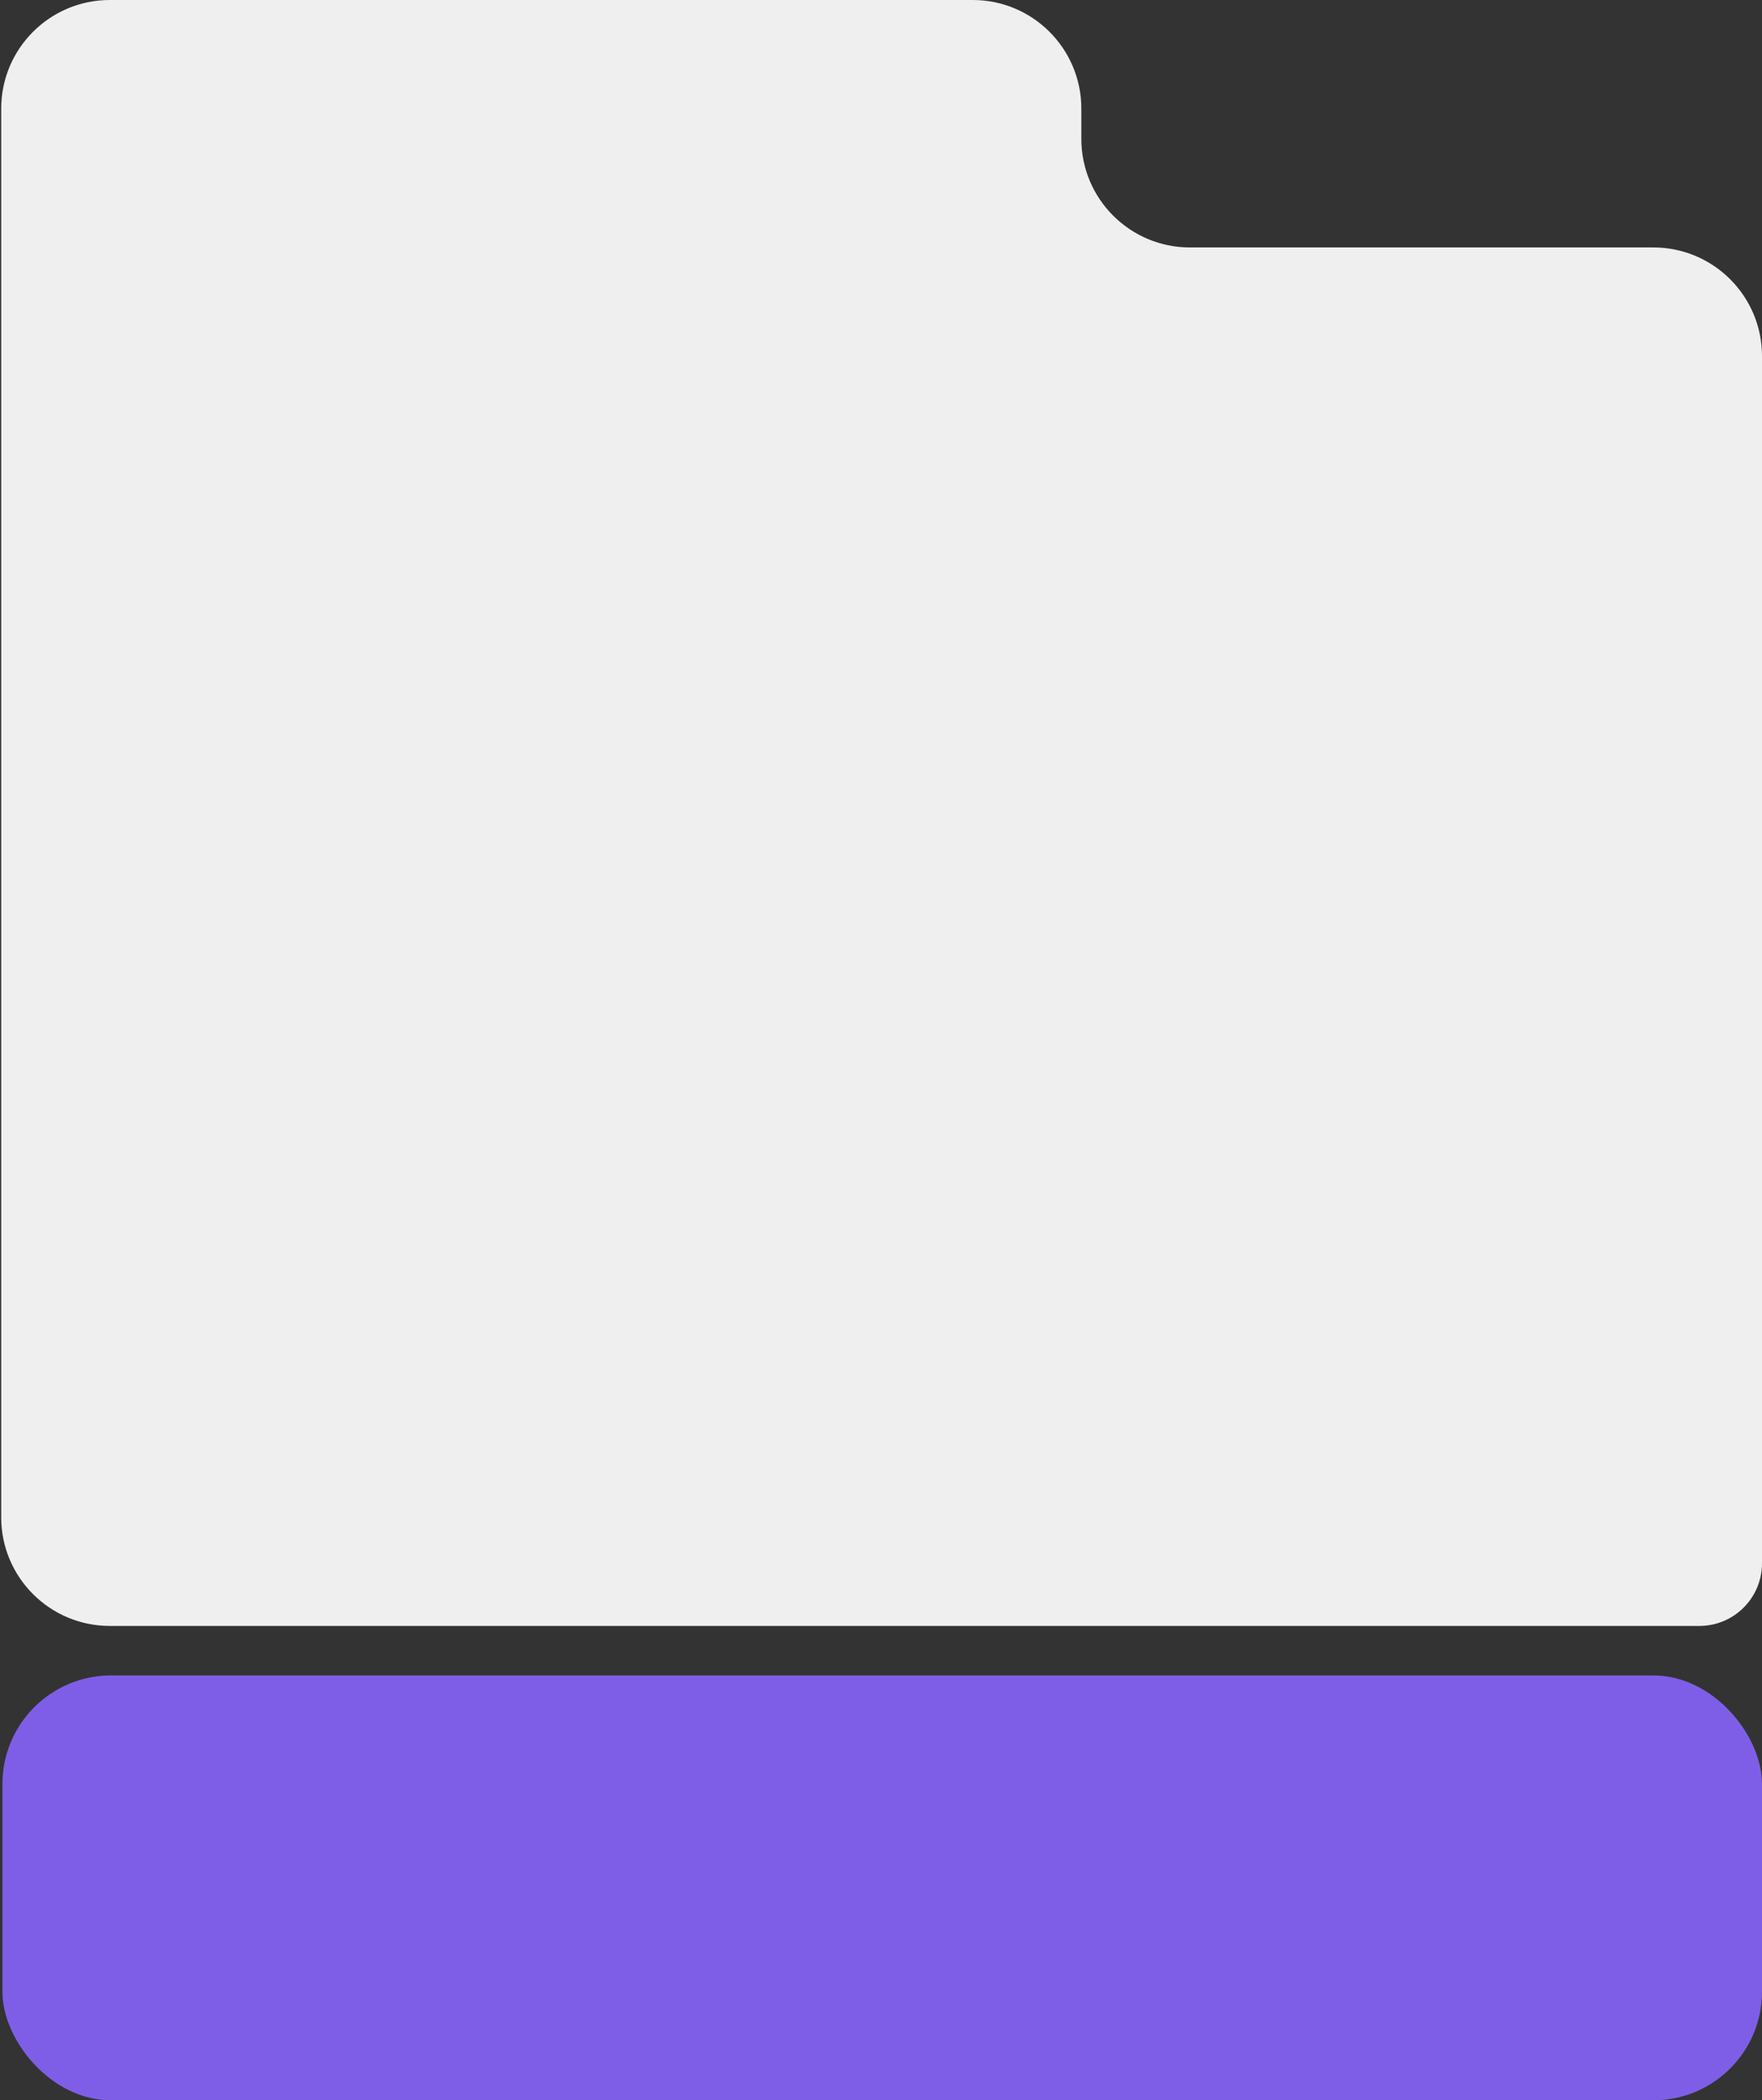
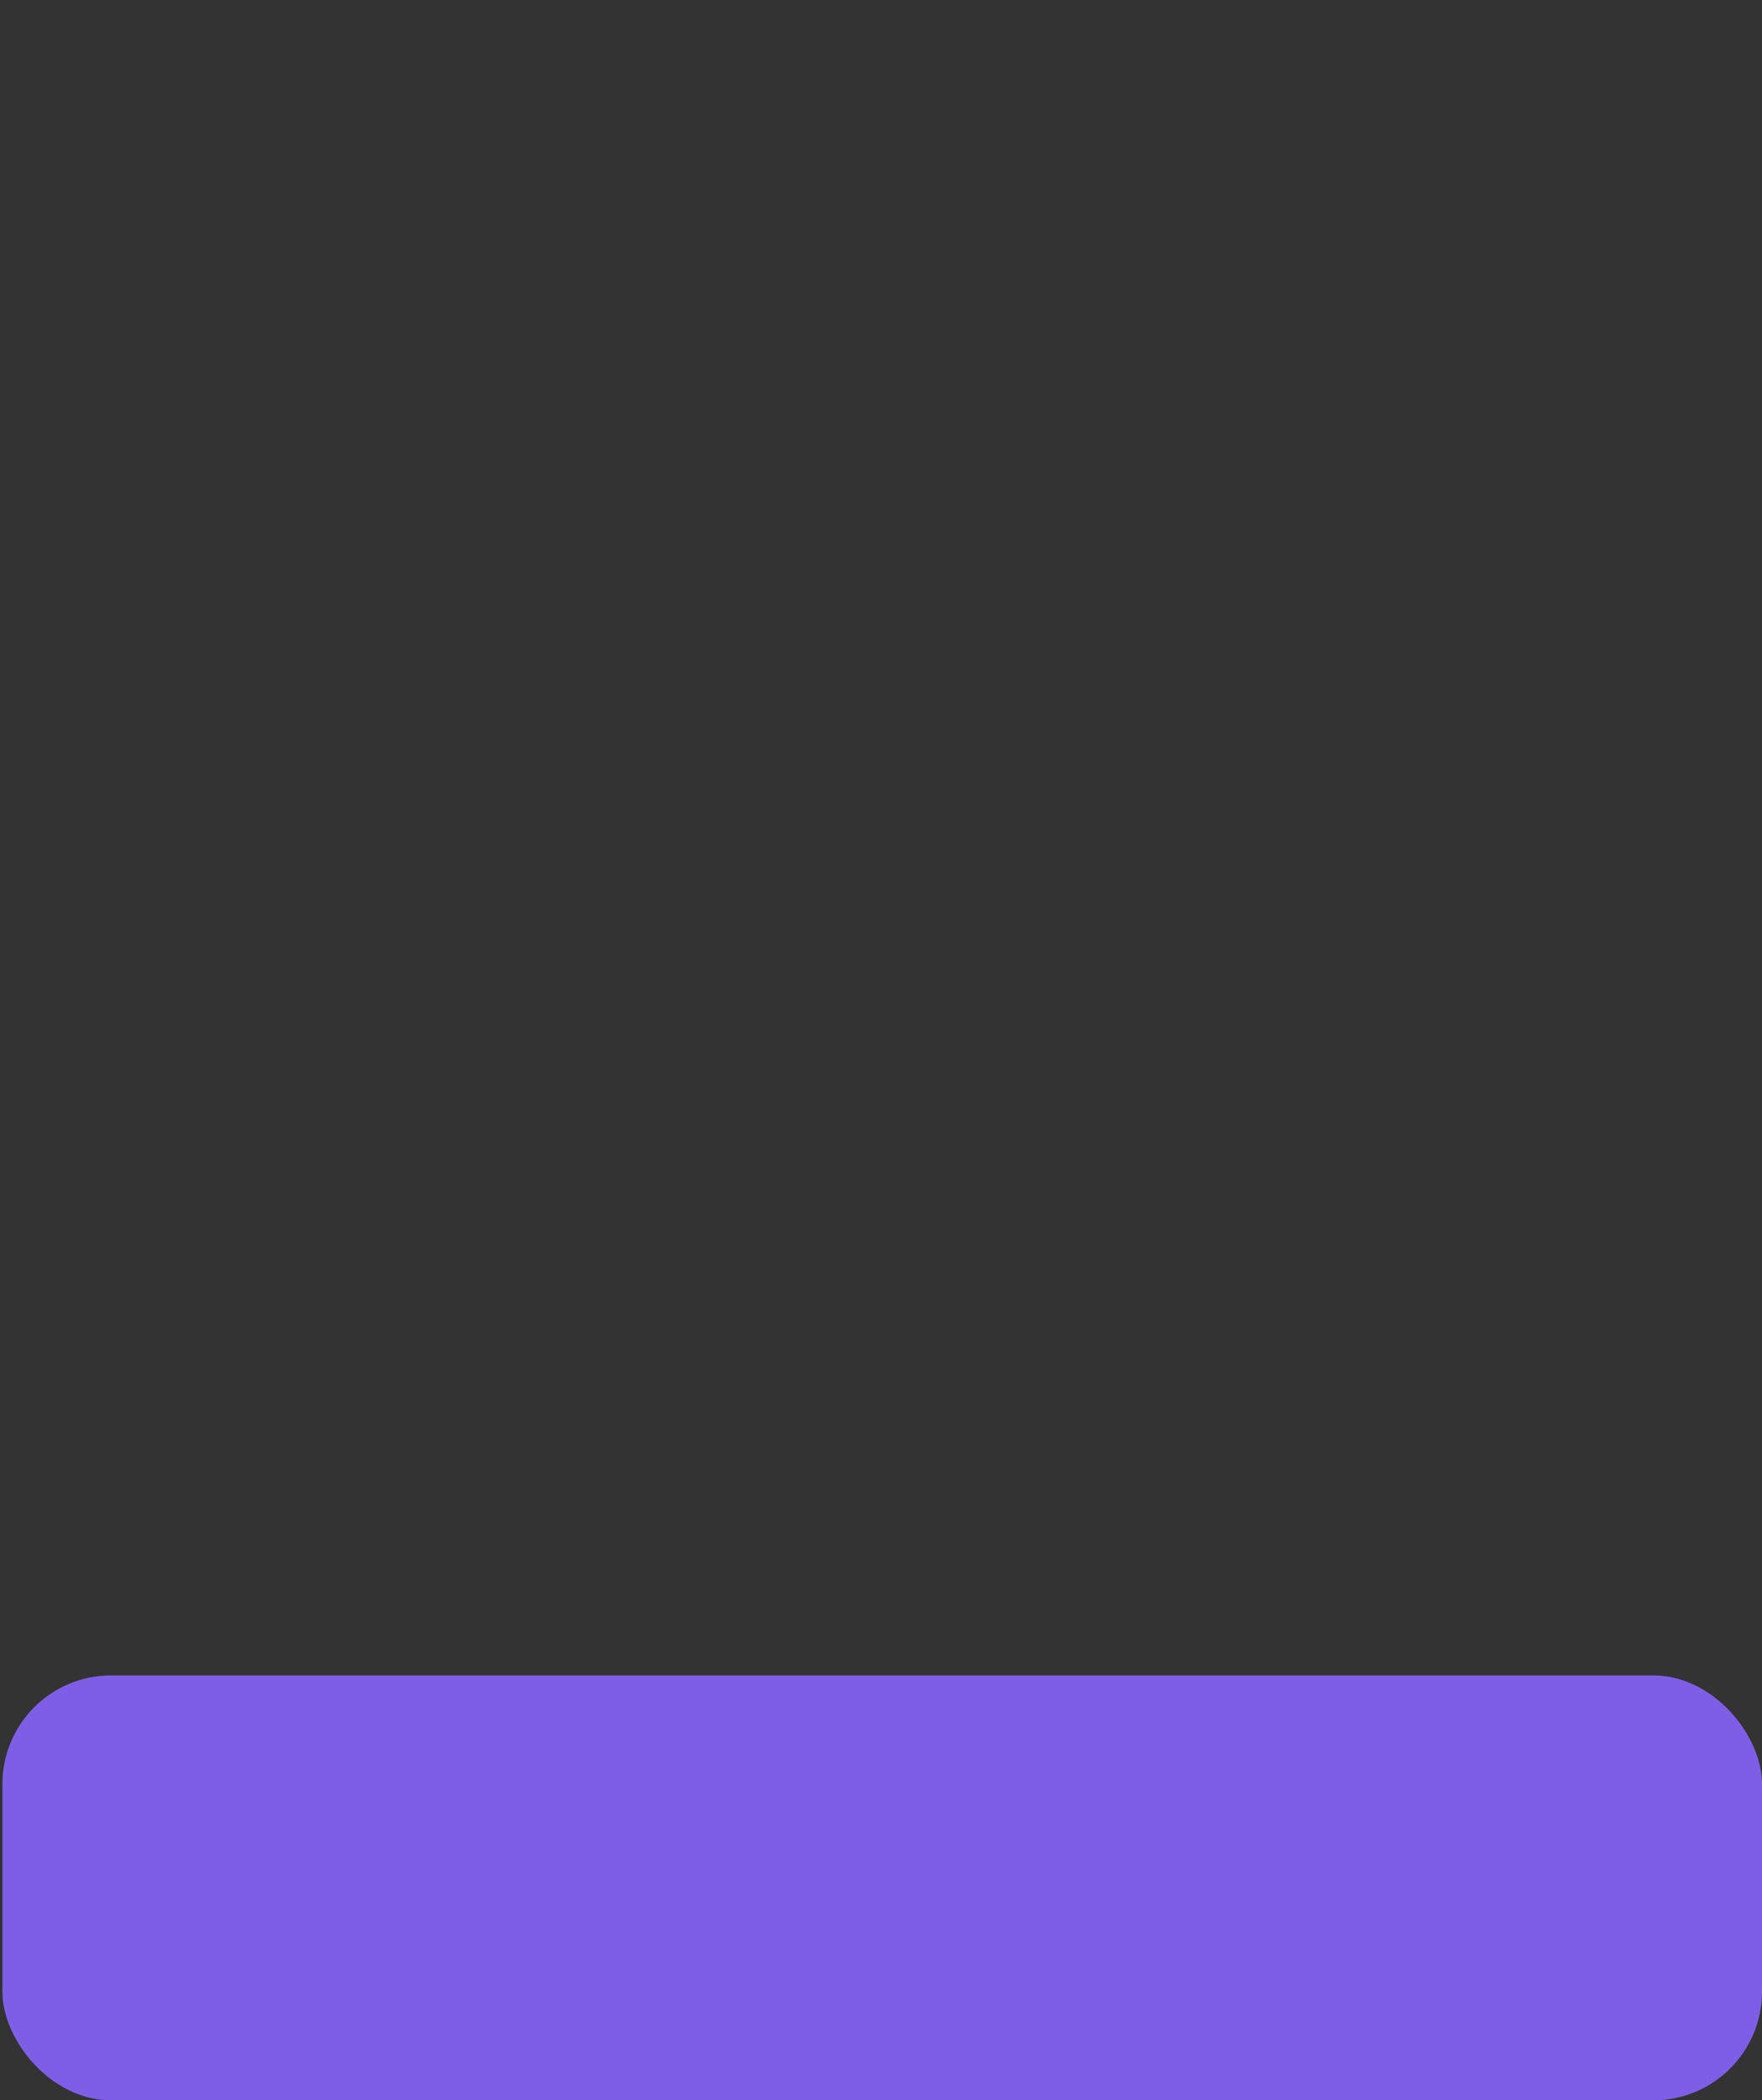
<svg xmlns="http://www.w3.org/2000/svg" width="730" height="870" viewBox="0 0 730 870" fill="none">
  <rect x="0" y="0" width="730" height="870" fill="#333333" stroke="none" />
-   <path d="M0.5 45C0.5 20.147 20.647 0 45.5 0H226.157H403C427.853 0 448 20.147 448 45V57.5C448 82.353 468.147 102.5 493 102.5H652.5H685C709.853 102.5 730 122.647 730 147.5V188V376V647.556V647.556C730 661.884 718.384 673.5 704.056 673.5H548.5H237H45.5C20.647 673.5 0.5 653.353 0.5 628.5V376V92.5V45Z" fill="#EFEFEF" />
  <rect x="1" y="694" width="729" height="176" rx="45" fill="#7E5EE7" />
</svg>